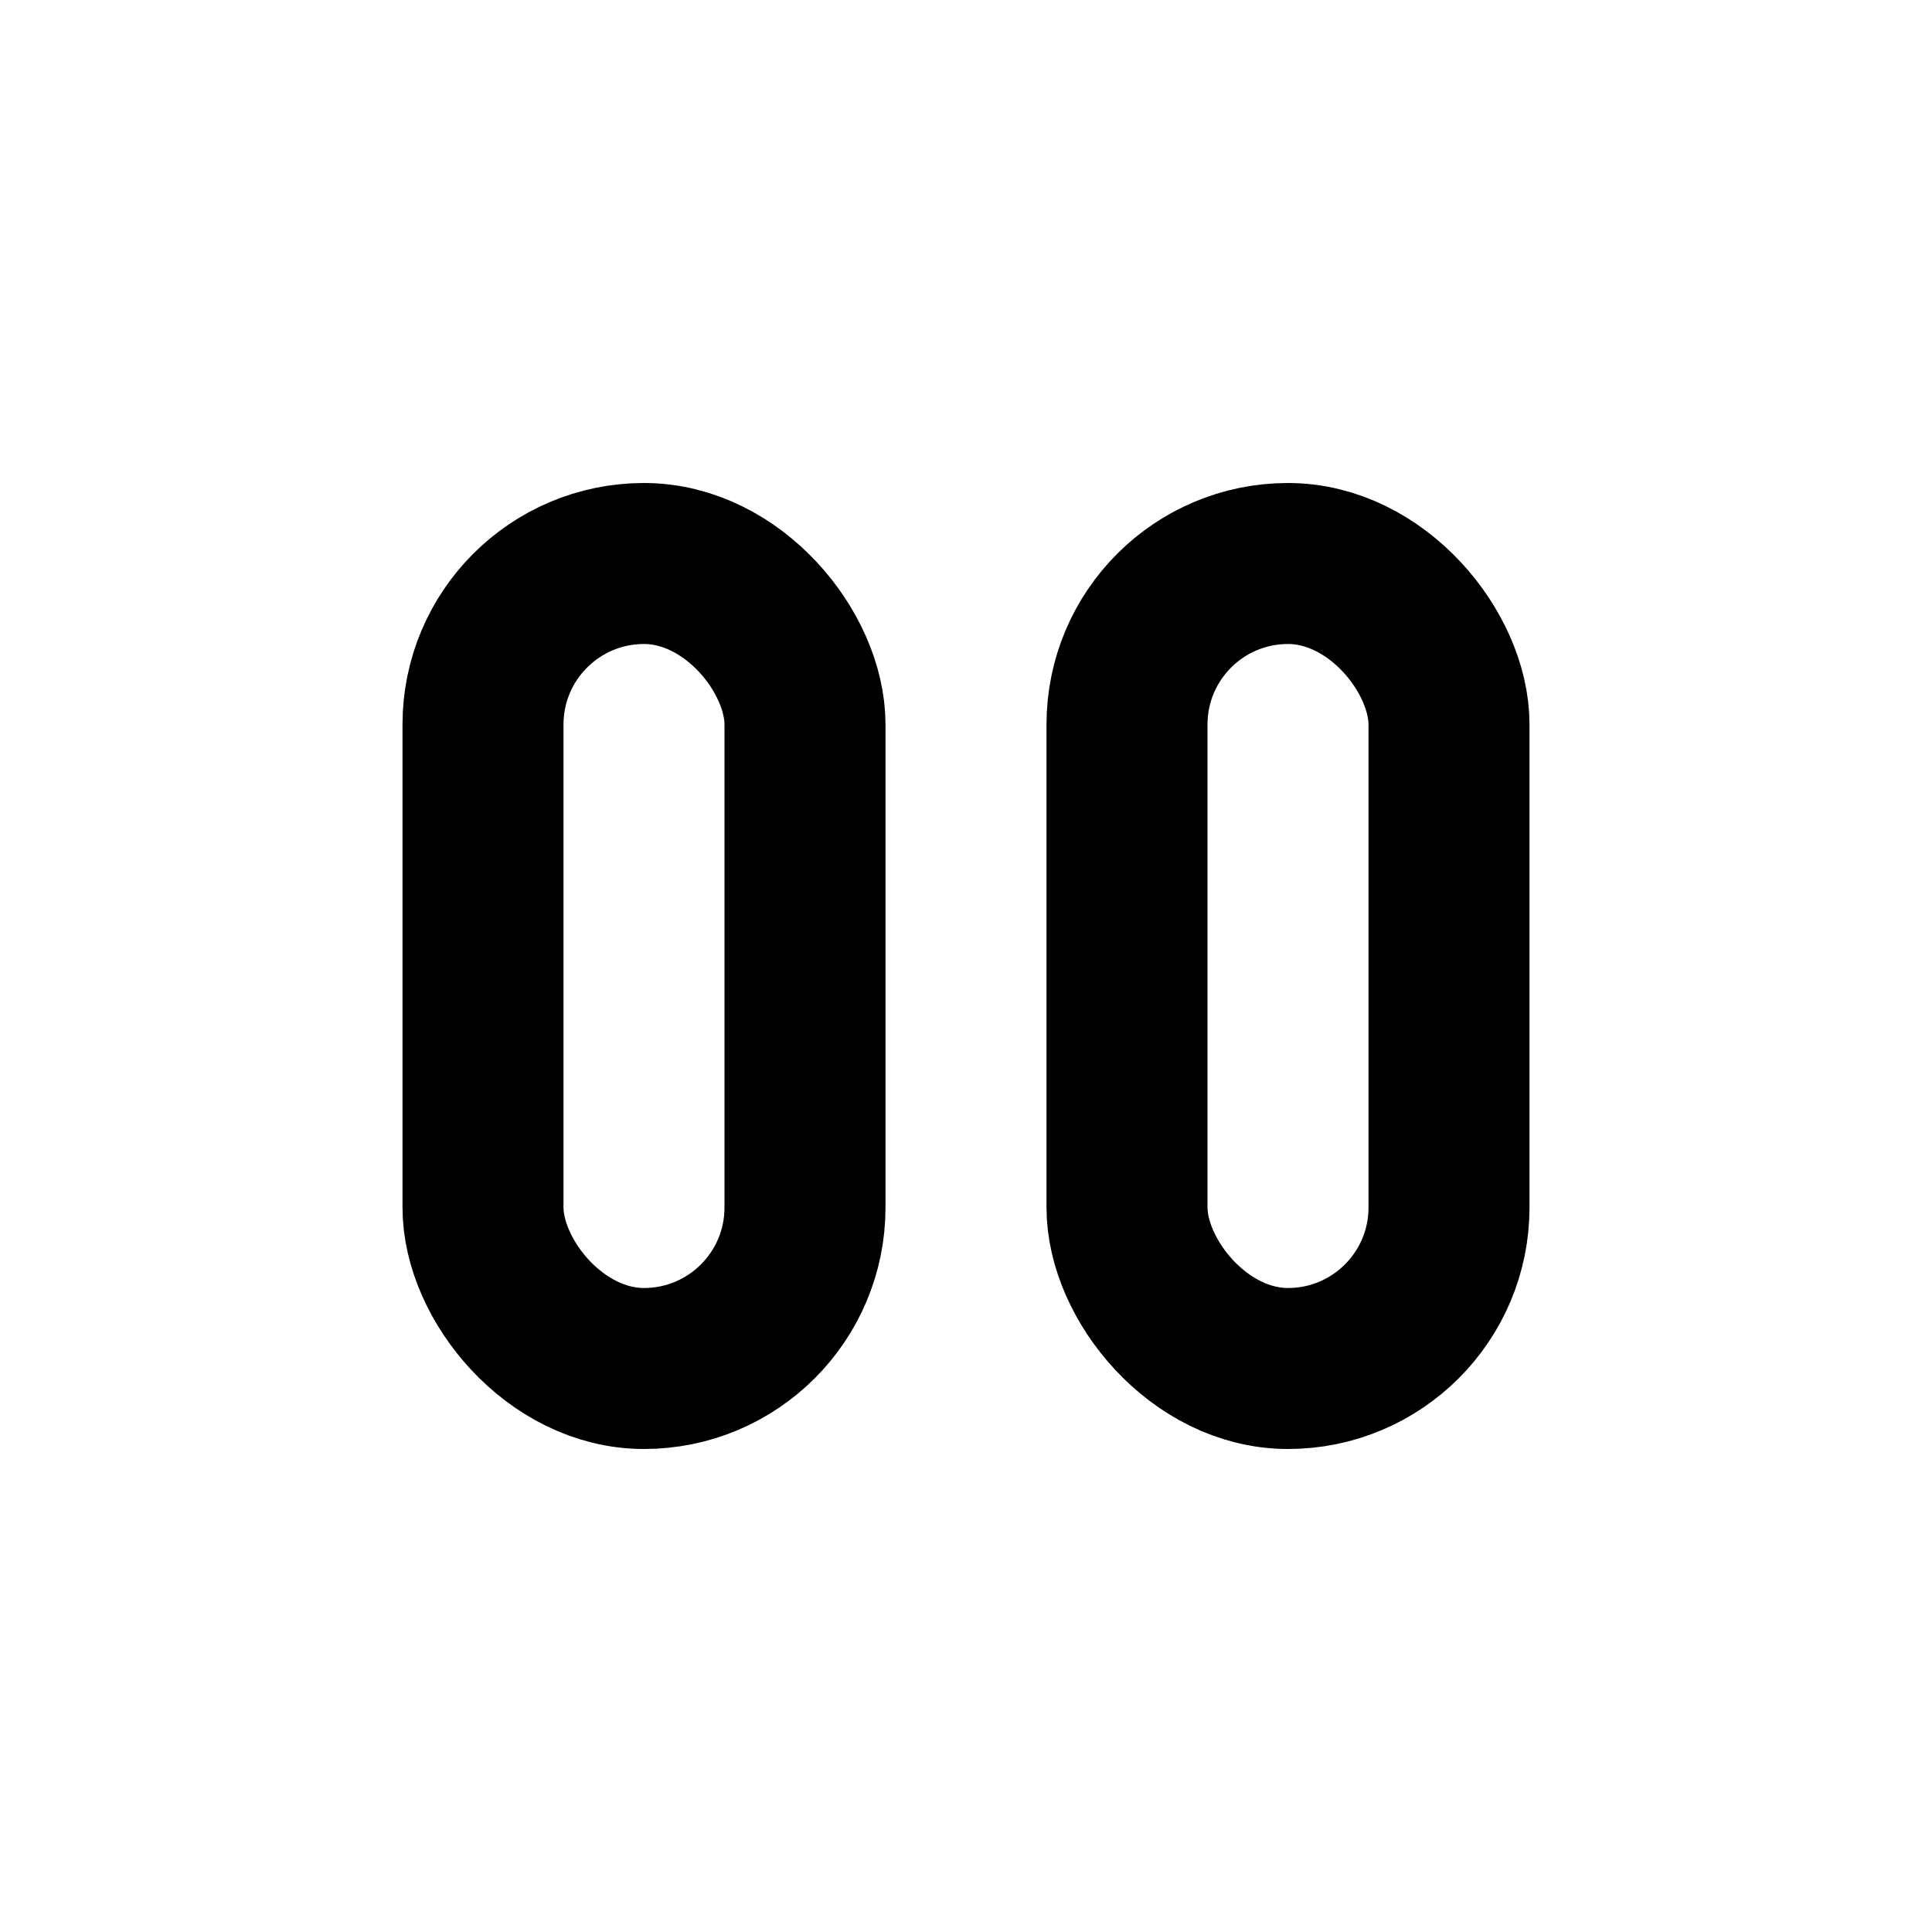
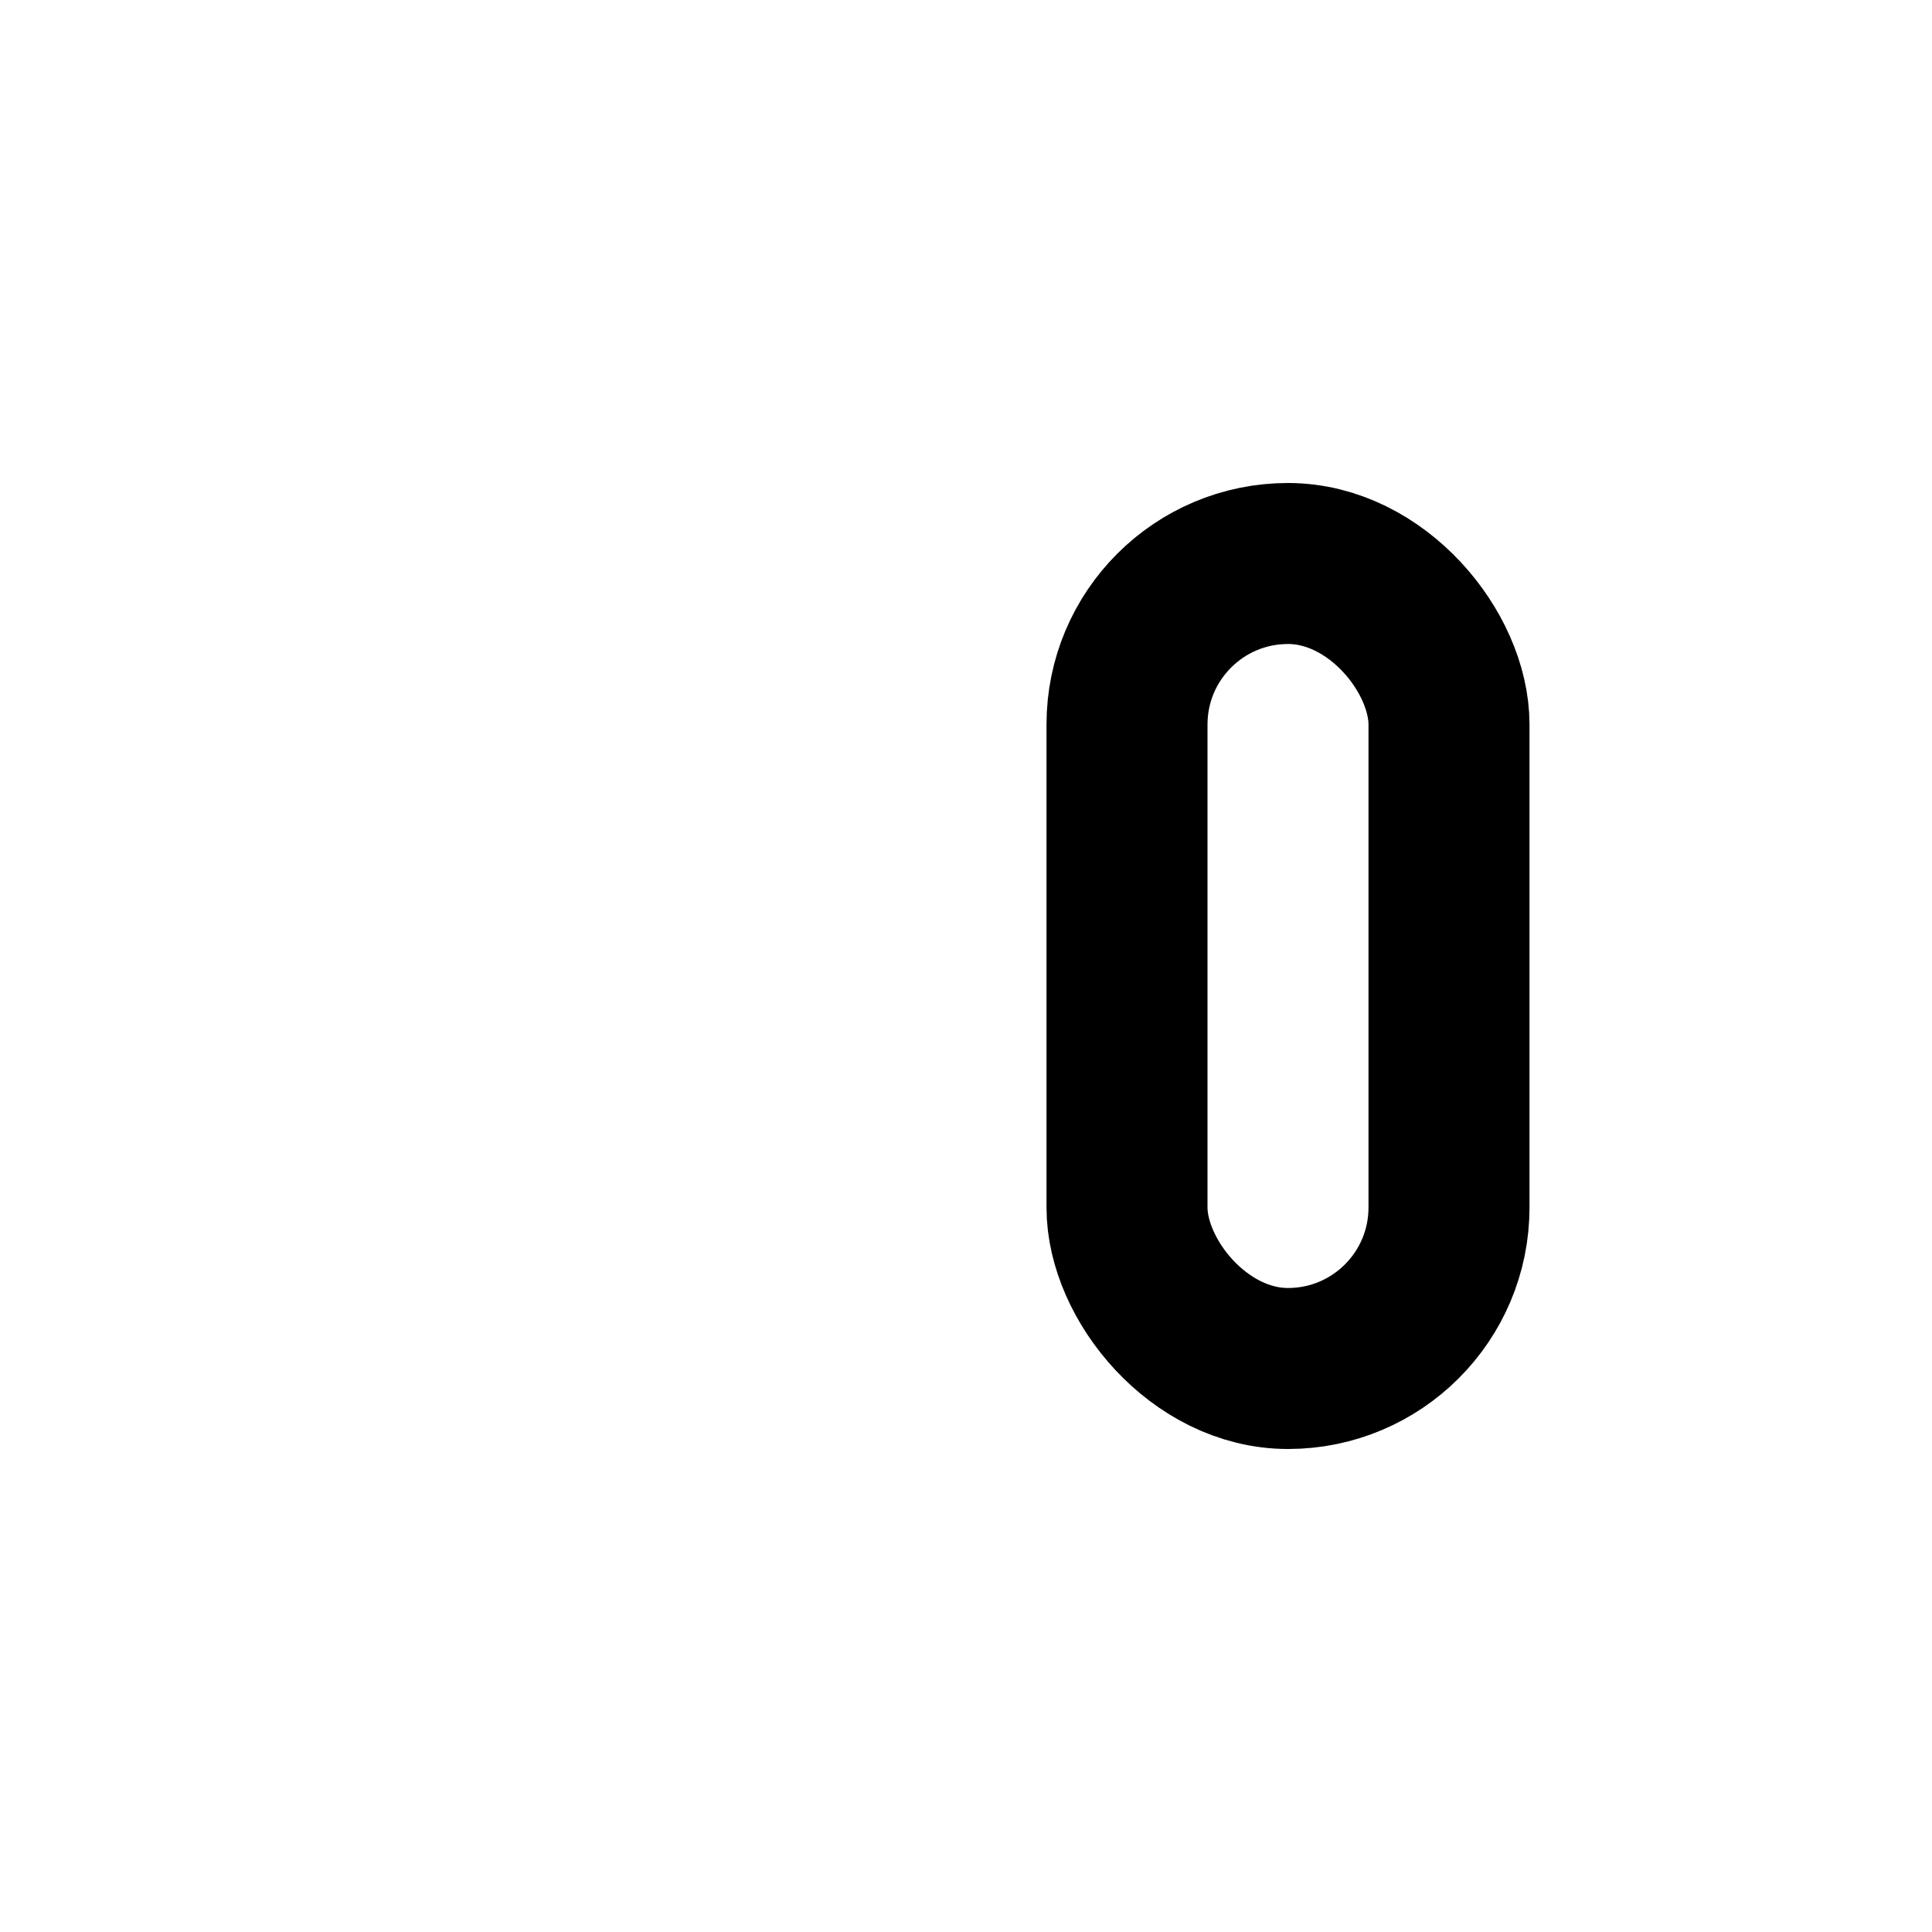
<svg xmlns="http://www.w3.org/2000/svg" width="800px" height="800px" viewBox="0 0 24 24" fill="none">
-   <rect x="6" y="7" width="4" height="10" rx="2" stroke="#000000" stroke-width="2" />
  <rect x="14" y="7" width="4" height="10" rx="2" stroke="#000000" stroke-width="2" />
</svg>